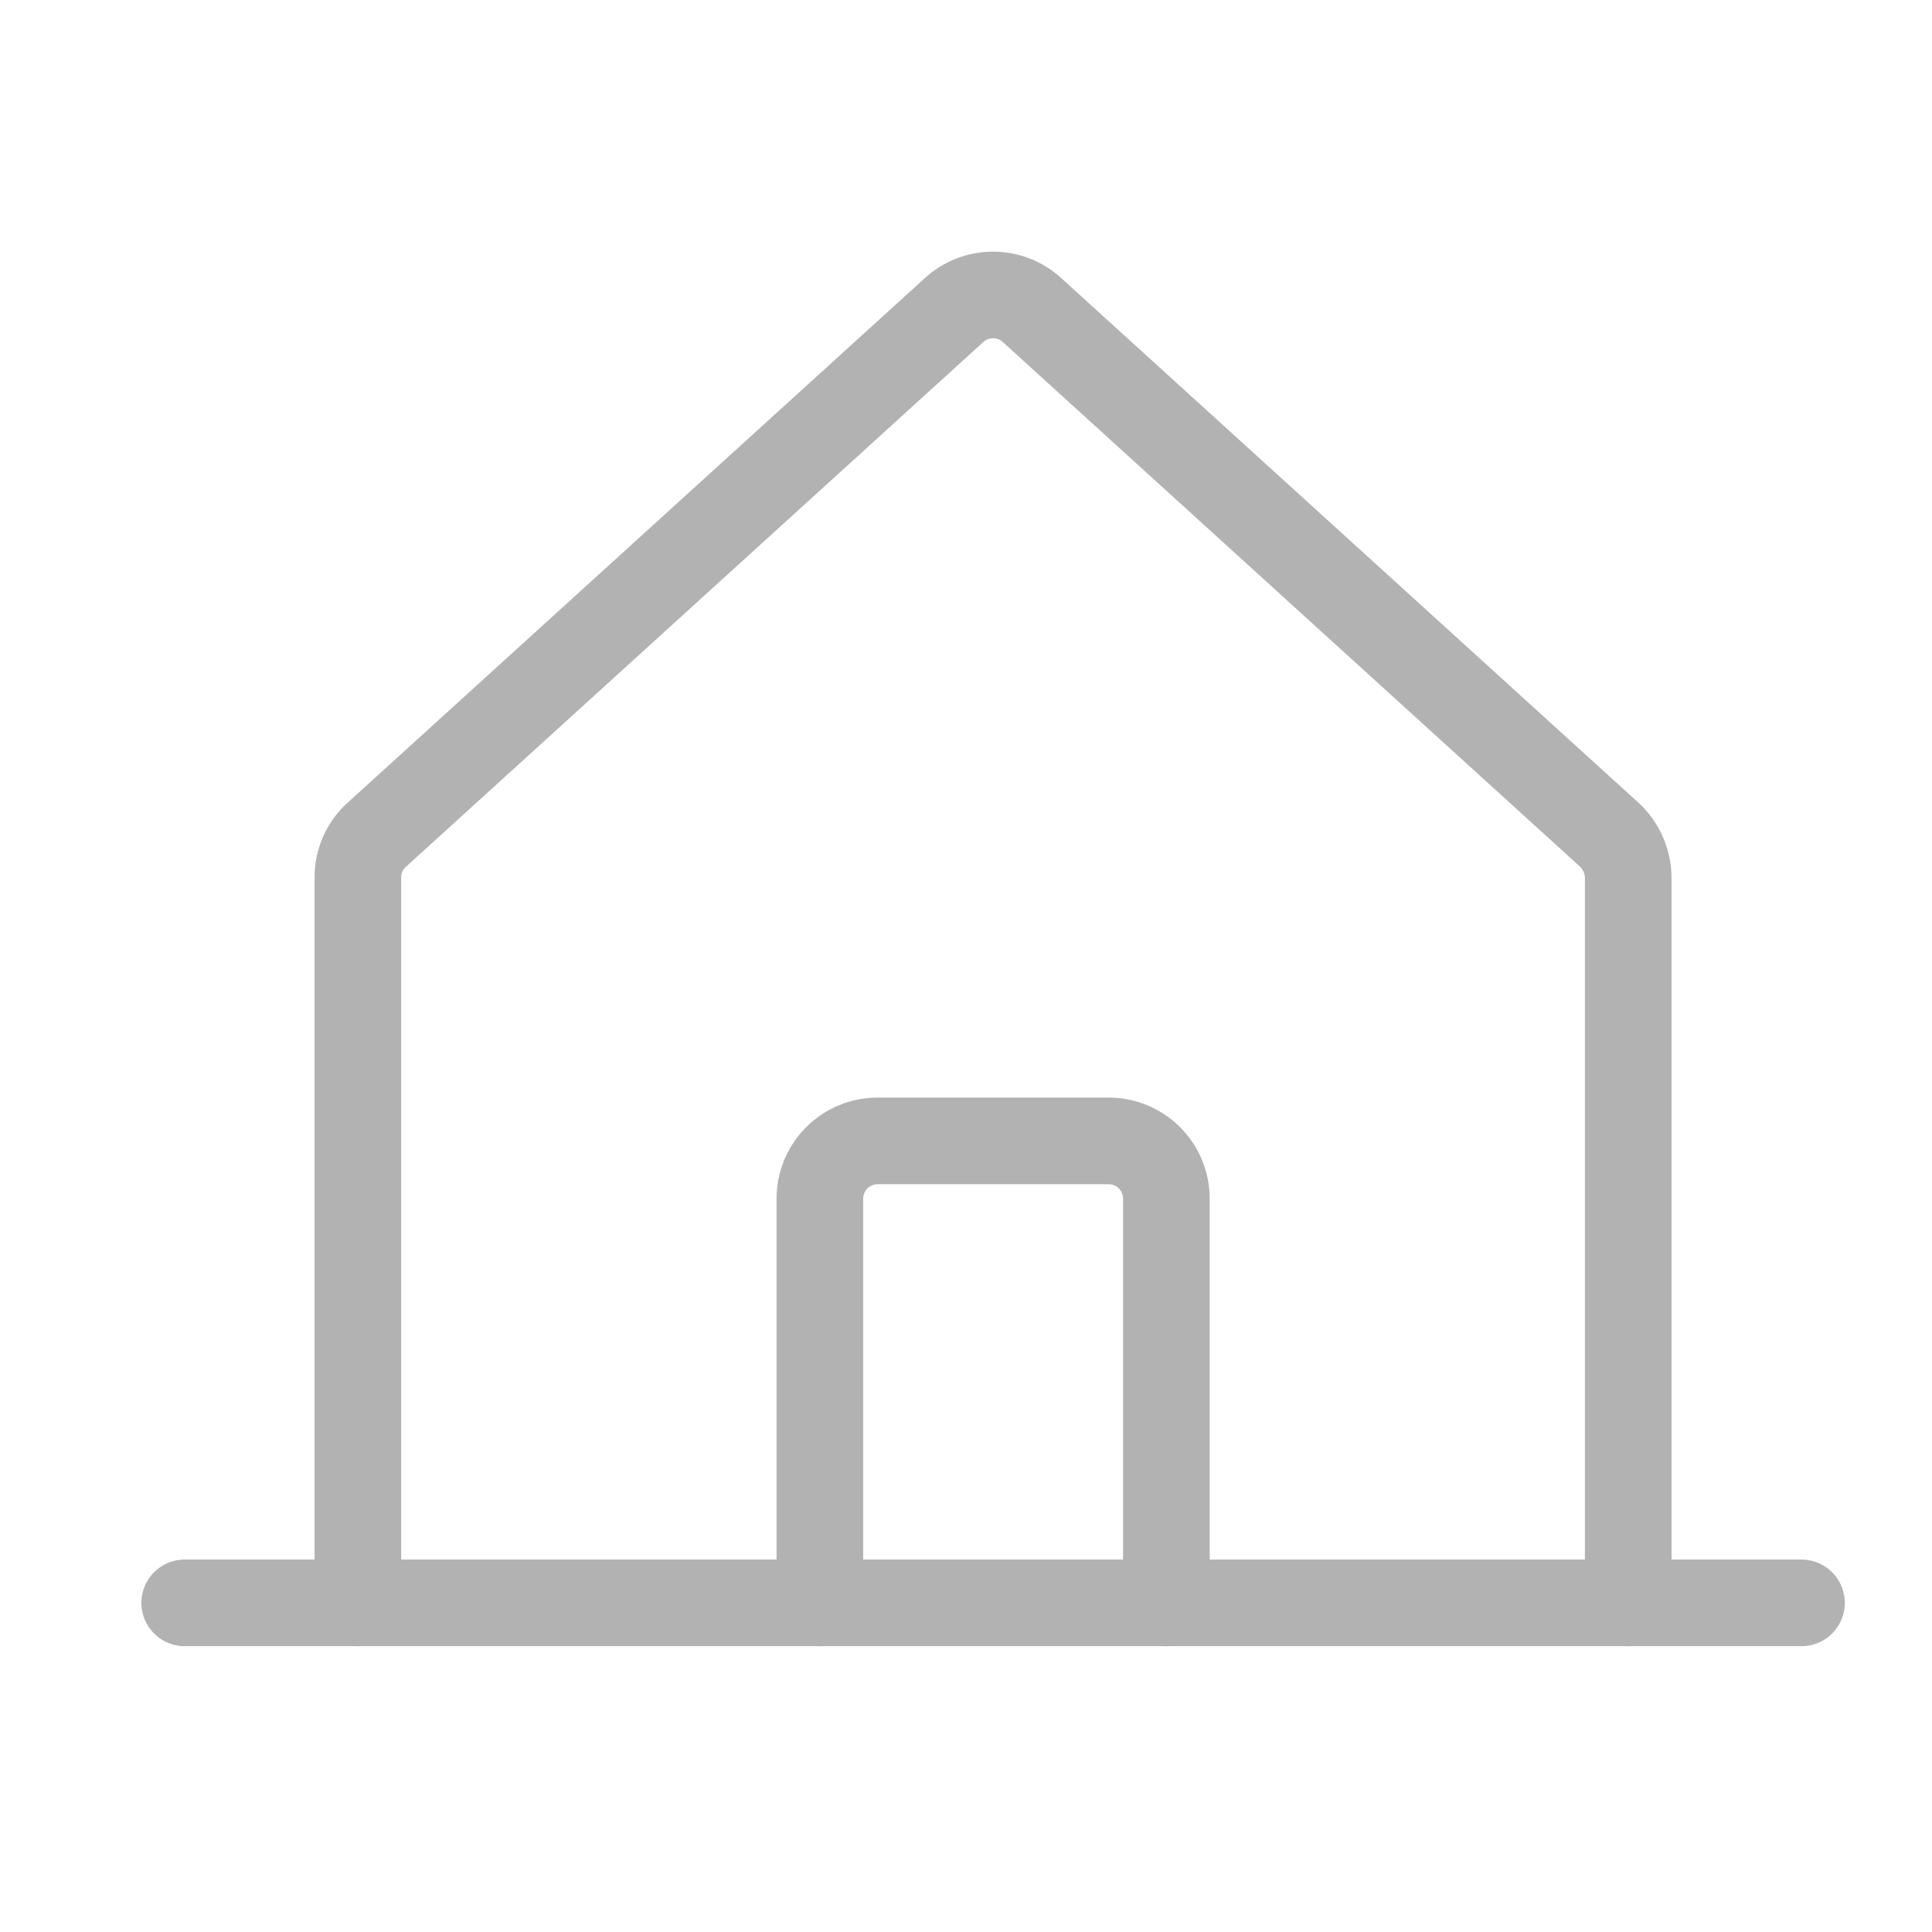
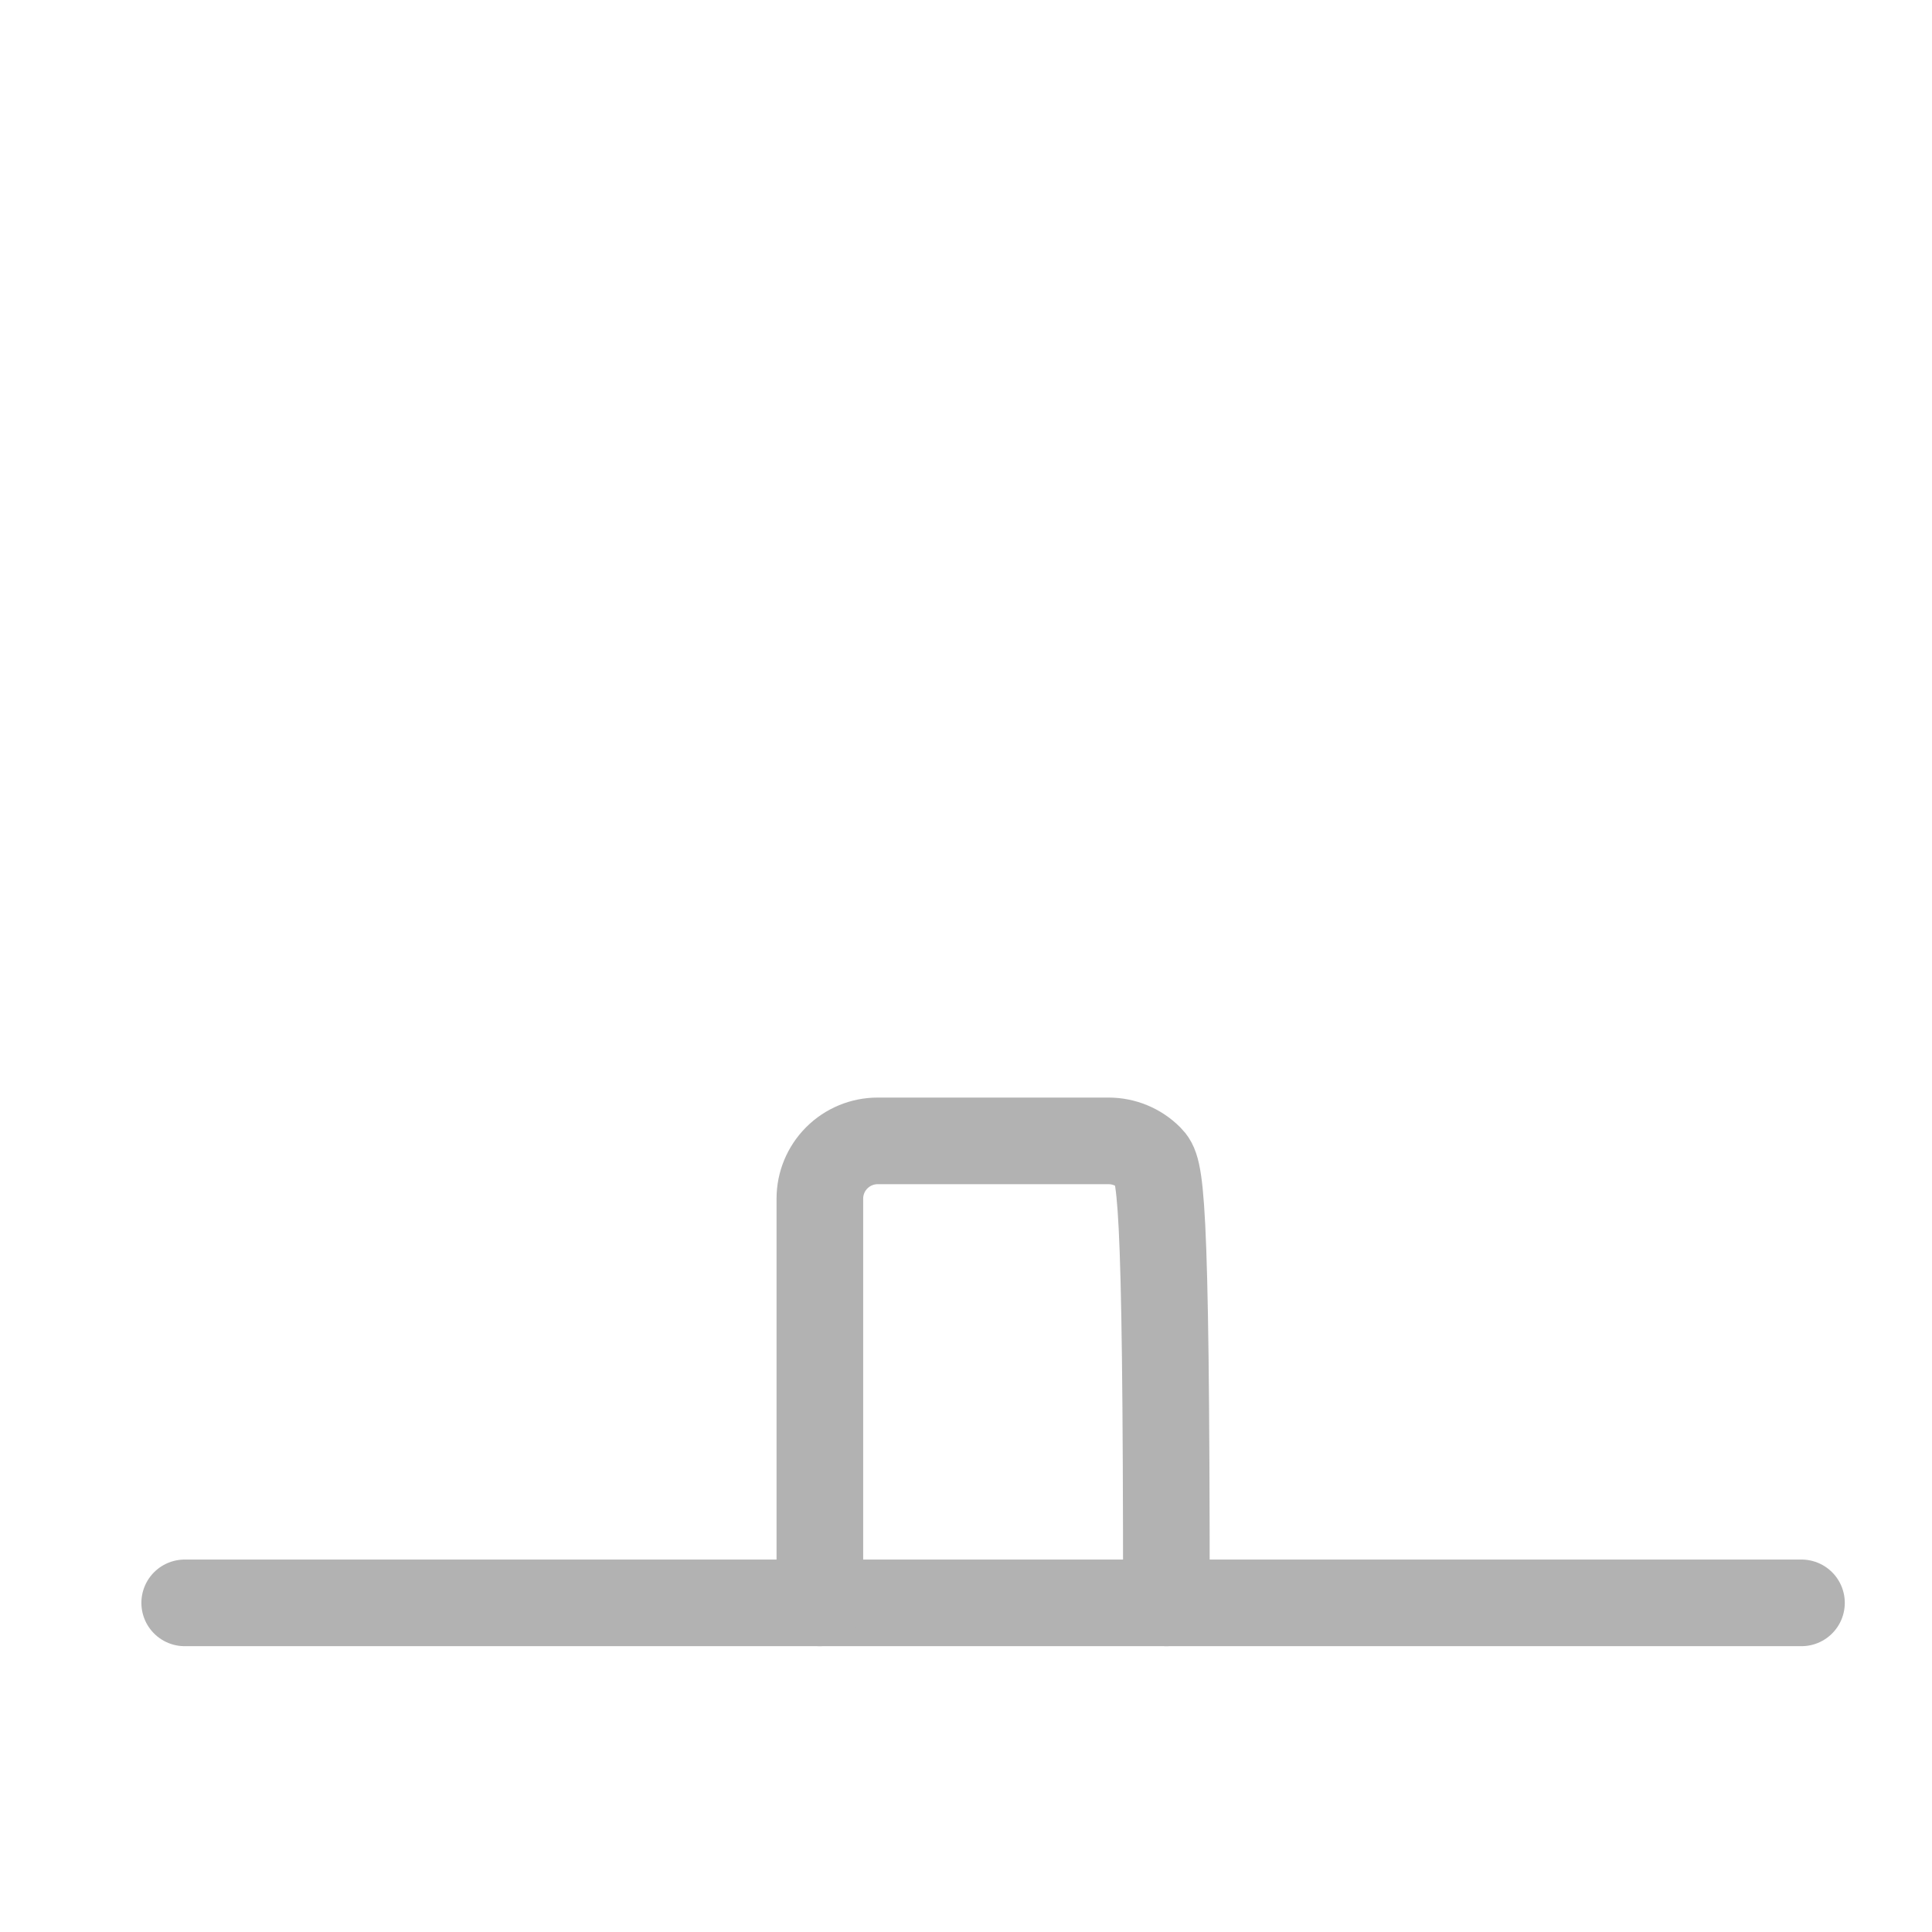
<svg xmlns="http://www.w3.org/2000/svg" width="25" height="25" viewBox="0 0 25 25" fill="none">
-   <path d="M21.069 20.741V11.354C21.068 11.25 21.045 11.148 21.004 11.054C20.962 10.959 20.902 10.874 20.826 10.803L13.354 4.012C13.217 3.886 13.037 3.817 12.85 3.817C12.663 3.817 12.483 3.886 12.346 4.012L4.874 10.803C4.797 10.872 4.735 10.957 4.694 11.052C4.652 11.147 4.63 11.25 4.631 11.354V20.741" stroke="#B2B2B2" stroke-width="1.121" stroke-linecap="round" stroke-linejoin="round" />
  <path d="M2.39 20.741H23.311" stroke="#B2B2B2" stroke-width="1.121" stroke-linecap="round" stroke-linejoin="round" />
-   <path d="M15.093 20.741V15.51C15.093 15.312 15.014 15.122 14.874 14.982C14.734 14.842 14.544 14.763 14.345 14.763H11.357C11.158 14.763 10.968 14.842 10.828 14.982C10.688 15.122 10.609 15.312 10.609 15.51V20.741" stroke="#B2B2B2" stroke-width="1.121" stroke-linecap="round" stroke-linejoin="round" />
+   <path d="M15.093 20.741C15.093 15.312 15.014 15.122 14.874 14.982C14.734 14.842 14.544 14.763 14.345 14.763H11.357C11.158 14.763 10.968 14.842 10.828 14.982C10.688 15.122 10.609 15.312 10.609 15.51V20.741" stroke="#B2B2B2" stroke-width="1.121" stroke-linecap="round" stroke-linejoin="round" />
</svg>